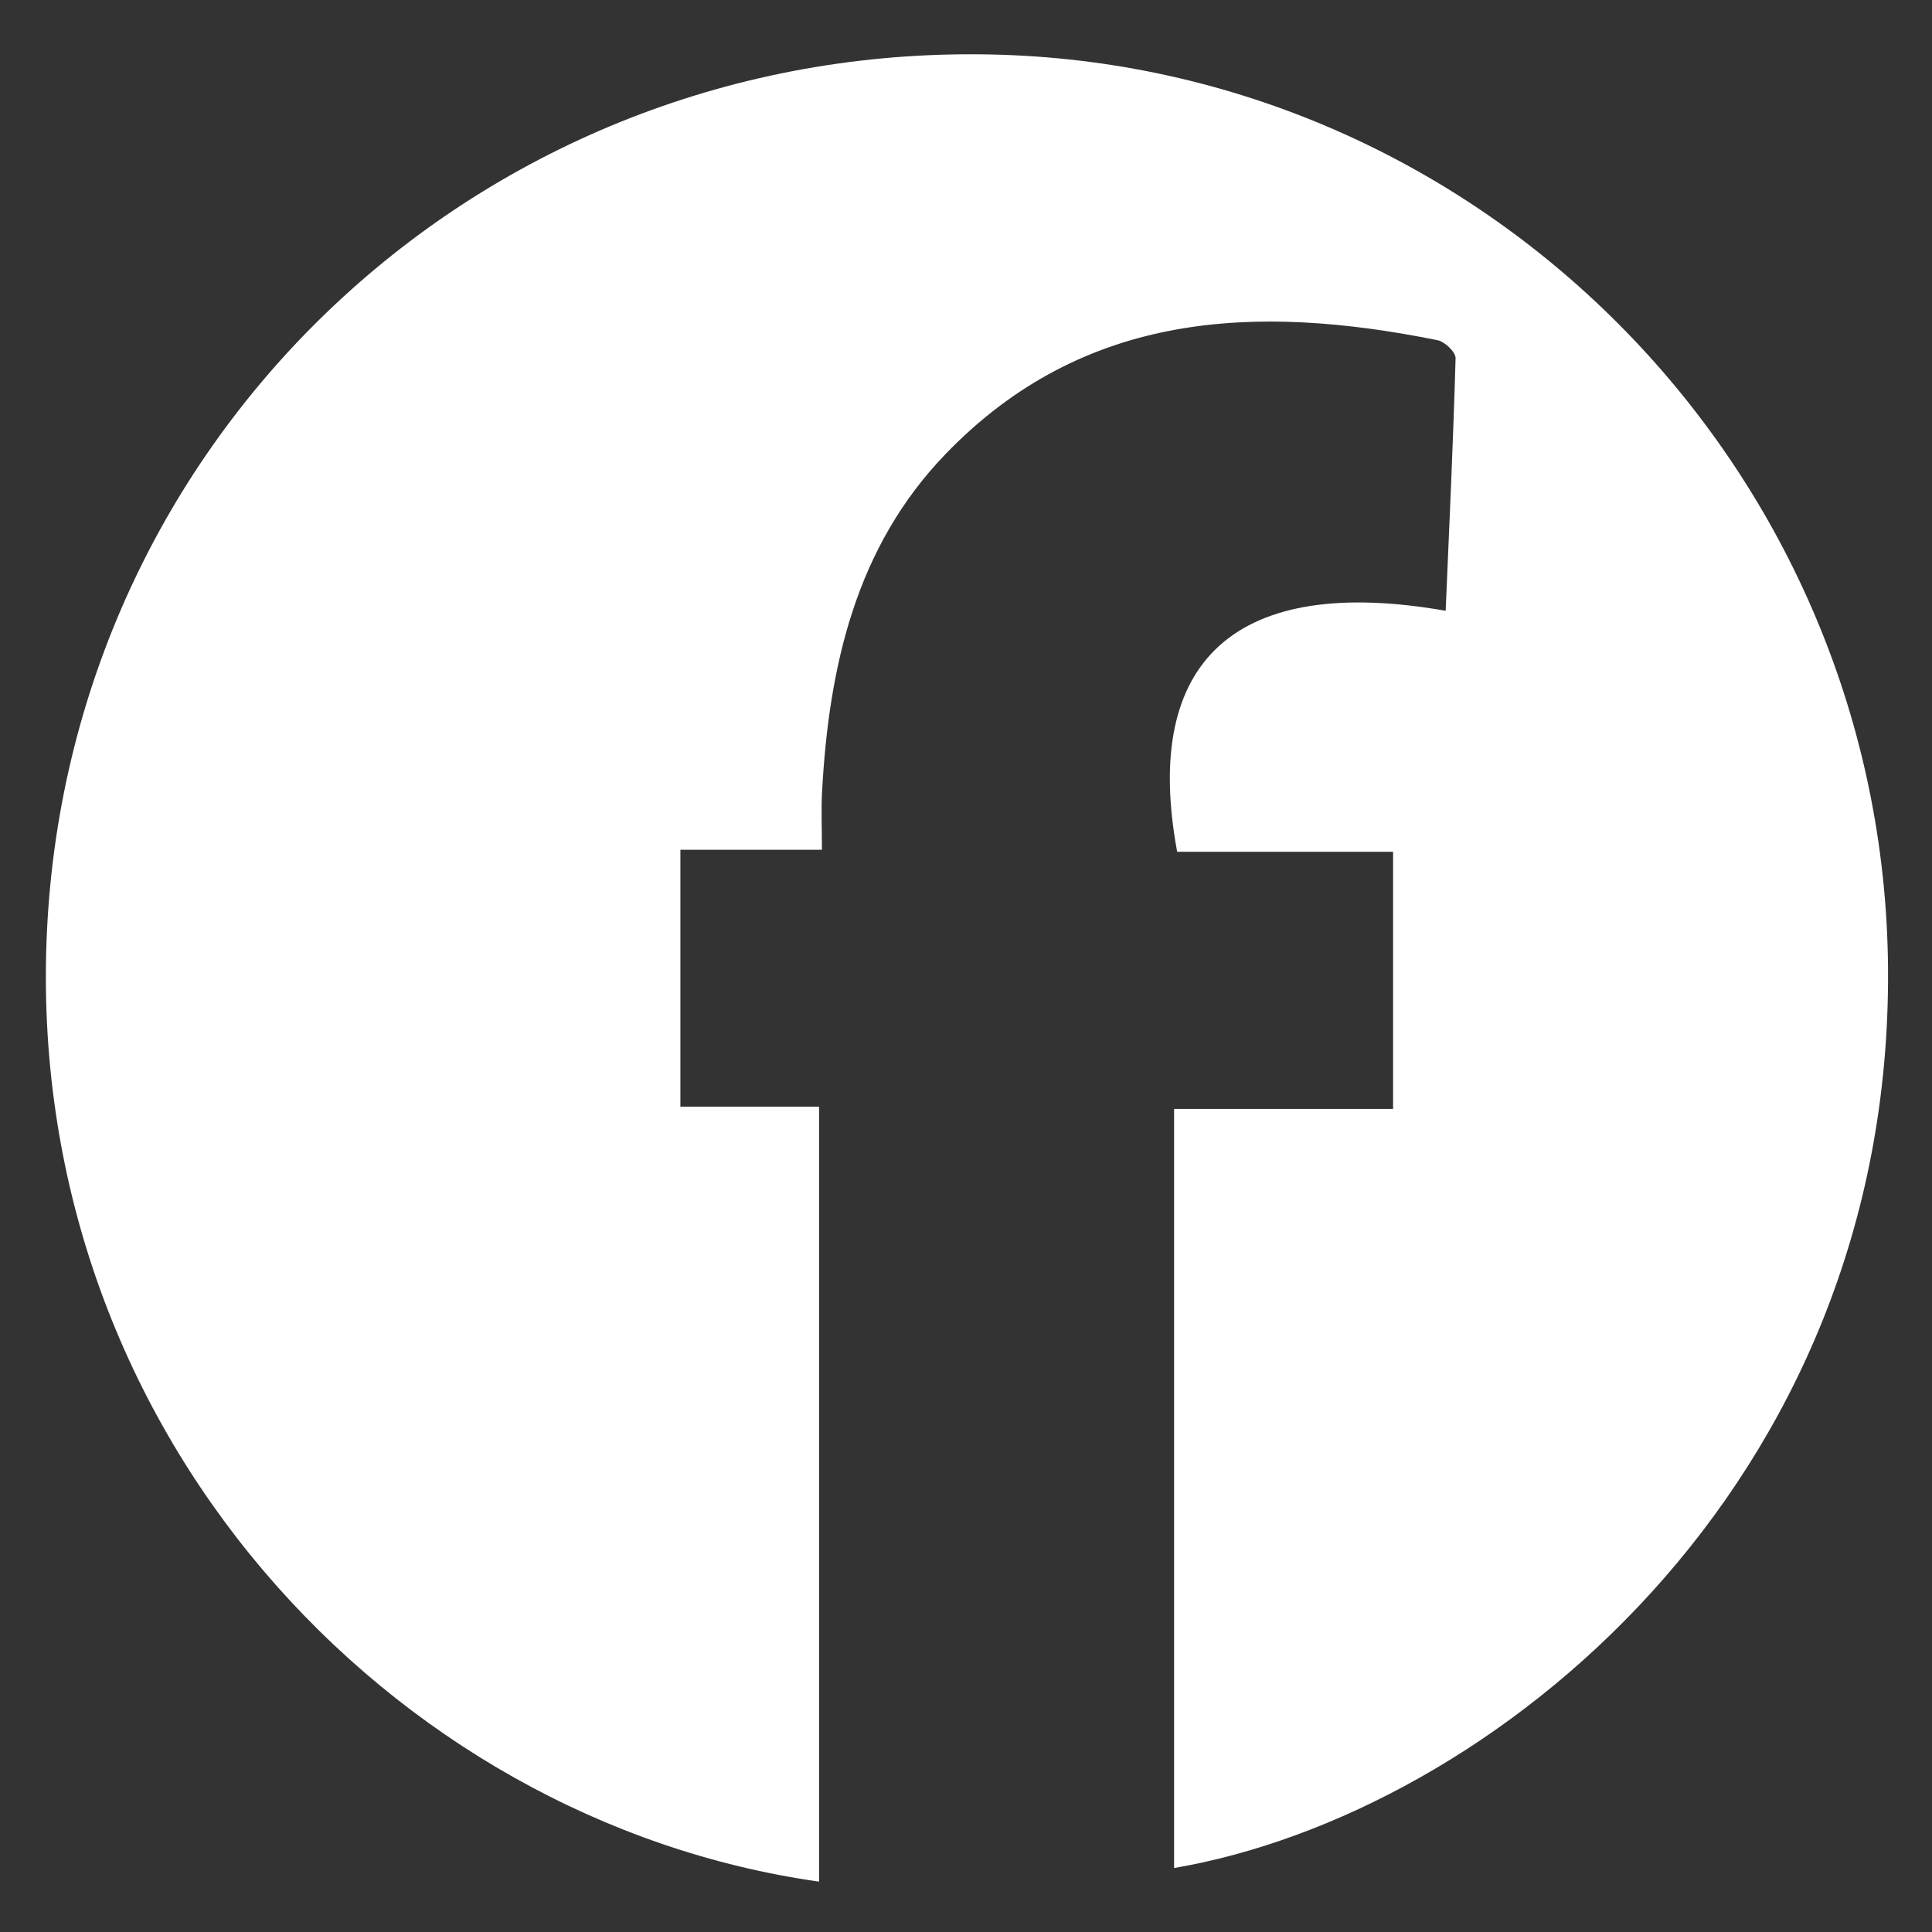
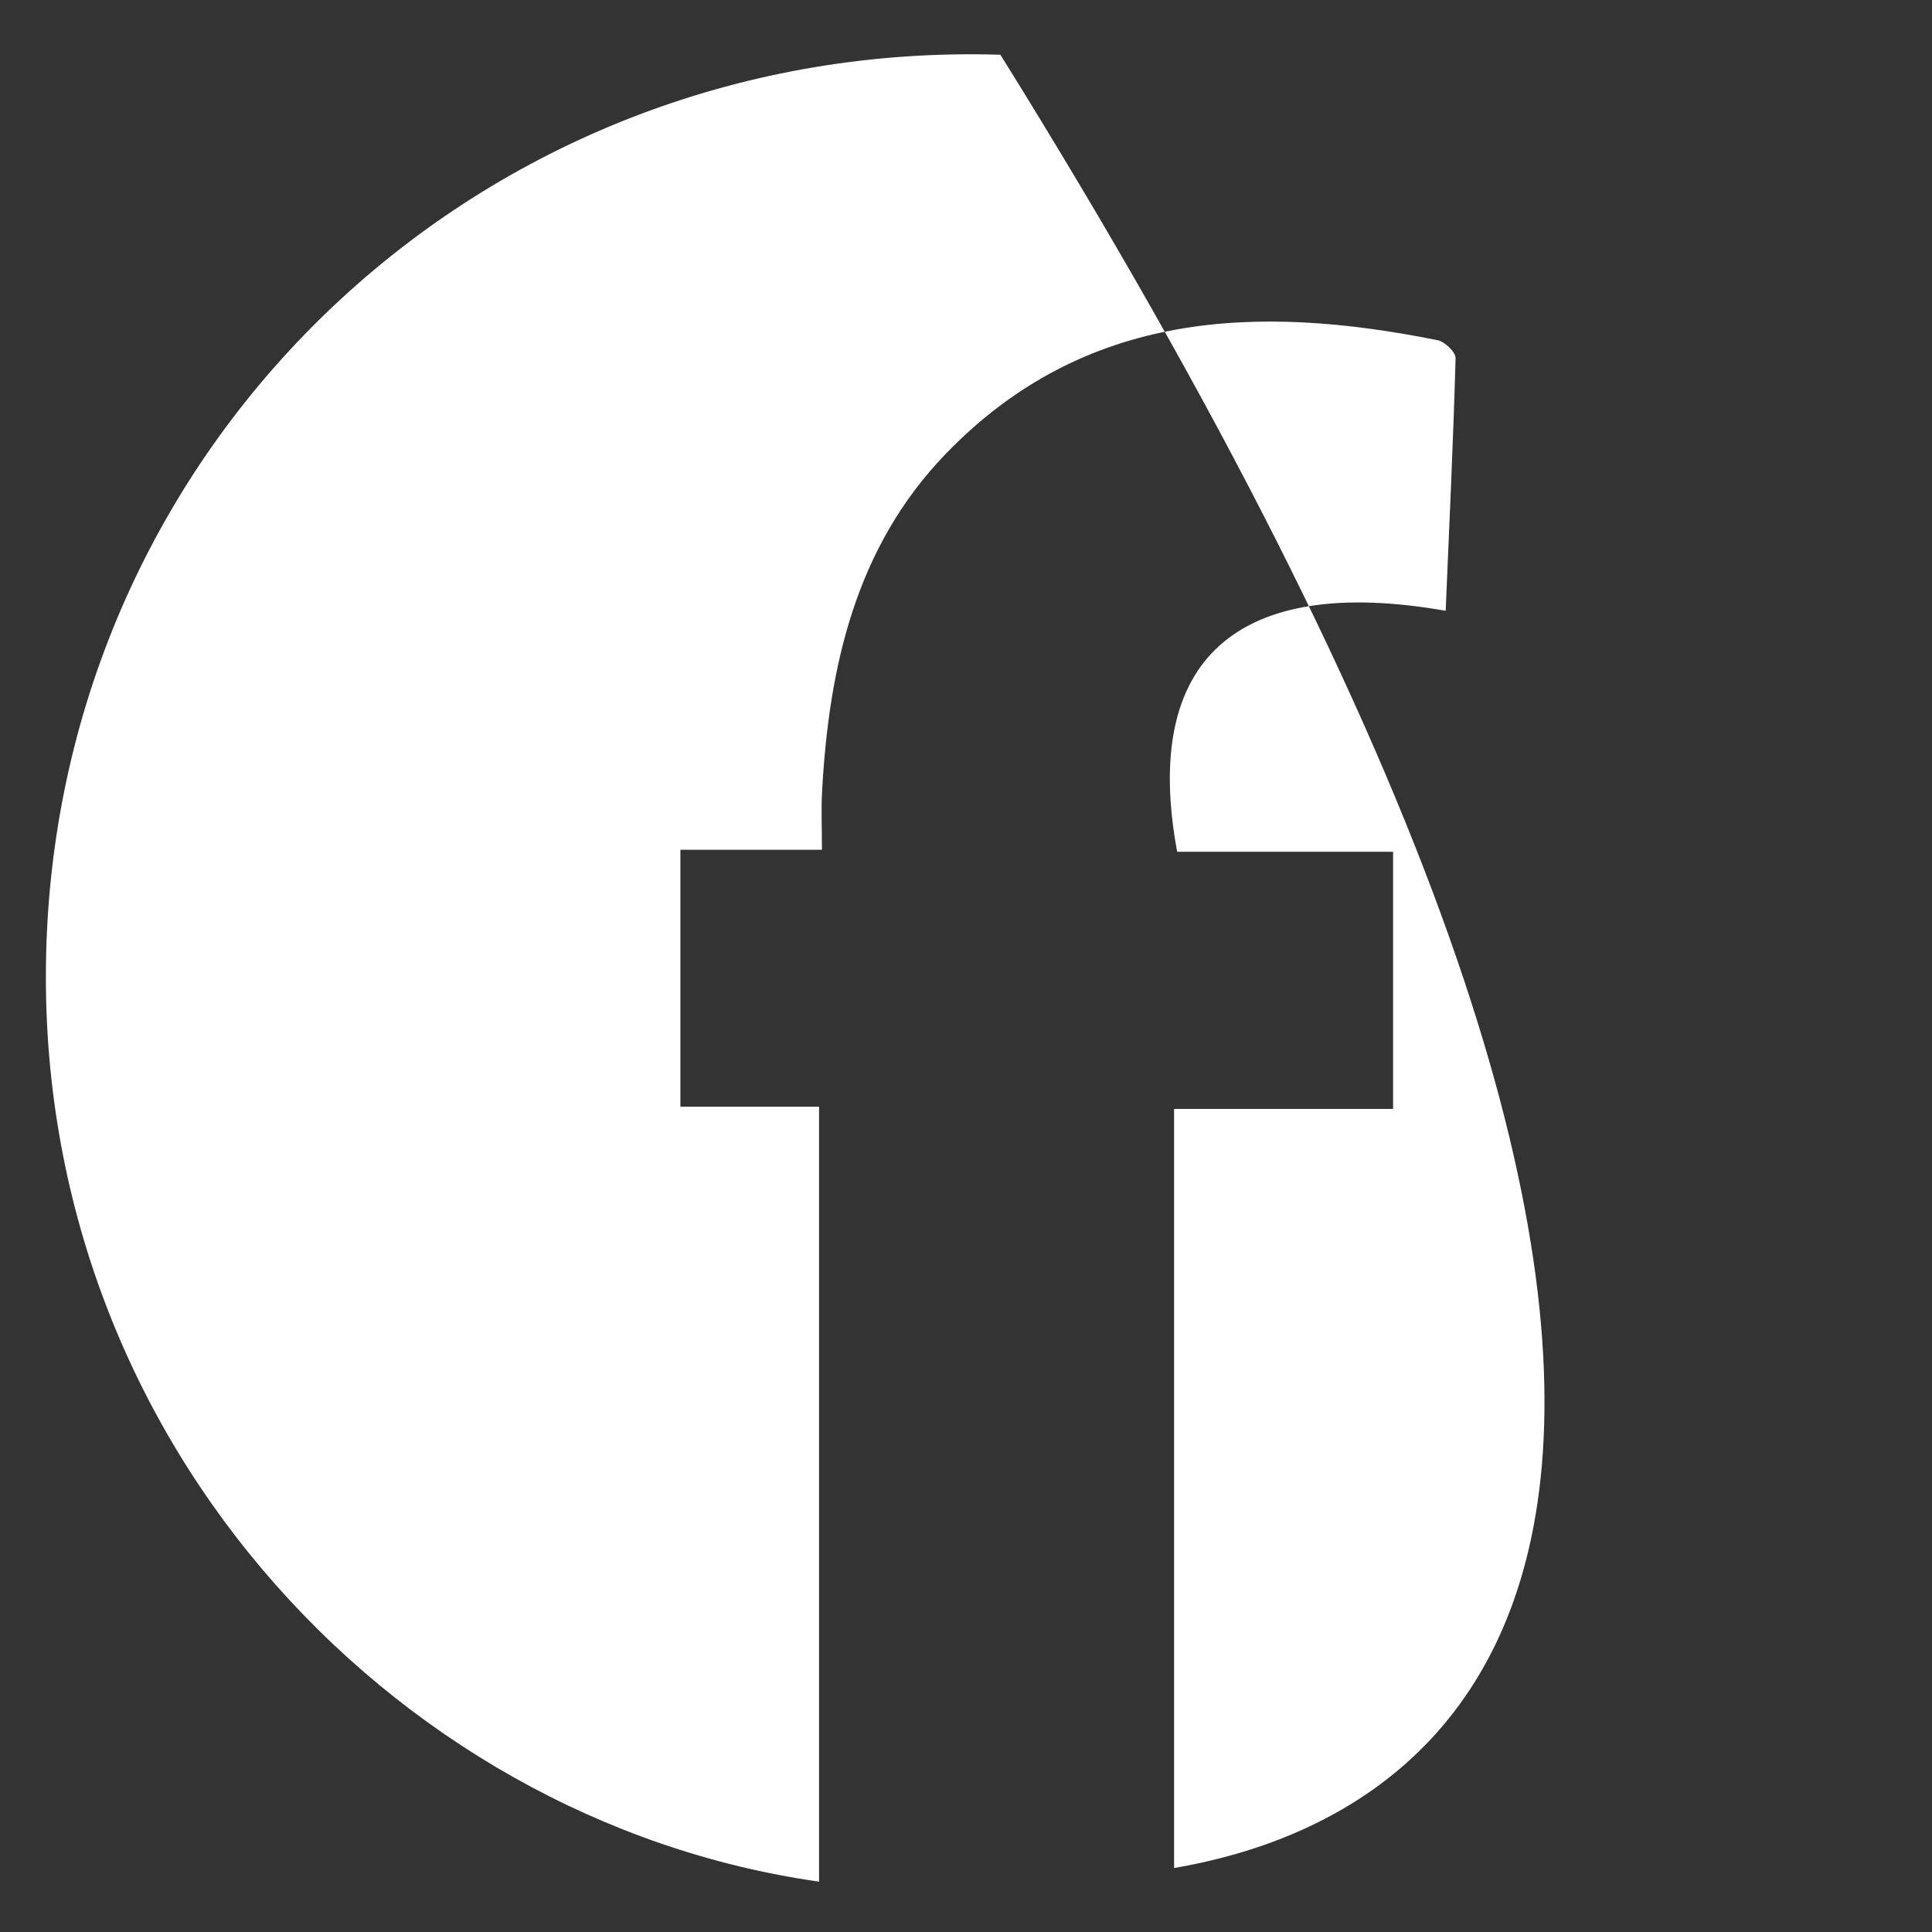
<svg xmlns="http://www.w3.org/2000/svg" version="1.1" id="Layer_1" x="0px" y="0px" width="500px" height="500px" viewBox="0 0 500 500" xml:space="preserve">
  <rect x="0" y="0" width="500" height="500" fill="#333333" stroke="none" />
  <g>
-     <path fill="#FFFFFF" d="M303.851,483.443c0-65.185,0-130.277,0-196.457c18.849,0,37.426,0,56.679,0c0-22.475,0-43.872,0-66.542   c-19.044,0-37.598,0-55.881,0c-9.219-49.734,15.384-71.875,69.491-62.373c0.929-21.907,1.957-43.639,2.563-65.384   c0.042-1.55-2.777-4.258-4.632-4.632c-46.887-9.459-91.592-7.655-127.369,29.459c-23.227,24.089-30.173,54.958-31.949,87.3   c-0.255,4.61-0.034,9.244-0.034,15.112c-12.504,0-24.201,0-36.632,0c0,22.638,0,44.04,0,66.491c11.757,0,23.473,0,35.887,0   c0,67.533,0,134.031,0,200.55C100.934,471.241,5.875,369.829,12.166,240.74C18.516,110.391,127.396,10.107,258.9,14.165   c126.702,3.909,228.698,108.57,229.72,236.344C489.69,384.813,385.959,469.394,303.851,483.443z" />
+     <path fill="#FFFFFF" d="M303.851,483.443c0-65.185,0-130.277,0-196.457c18.849,0,37.426,0,56.679,0c0-22.475,0-43.872,0-66.542   c-19.044,0-37.598,0-55.881,0c-9.219-49.734,15.384-71.875,69.491-62.373c0.929-21.907,1.957-43.639,2.563-65.384   c0.042-1.55-2.777-4.258-4.632-4.632c-46.887-9.459-91.592-7.655-127.369,29.459c-23.227,24.089-30.173,54.958-31.949,87.3   c-0.255,4.61-0.034,9.244-0.034,15.112c-12.504,0-24.201,0-36.632,0c0,22.638,0,44.04,0,66.491c11.757,0,23.473,0,35.887,0   c0,67.533,0,134.031,0,200.55C100.934,471.241,5.875,369.829,12.166,240.74C18.516,110.391,127.396,10.107,258.9,14.165   C489.69,384.813,385.959,469.394,303.851,483.443z" />
  </g>
</svg>